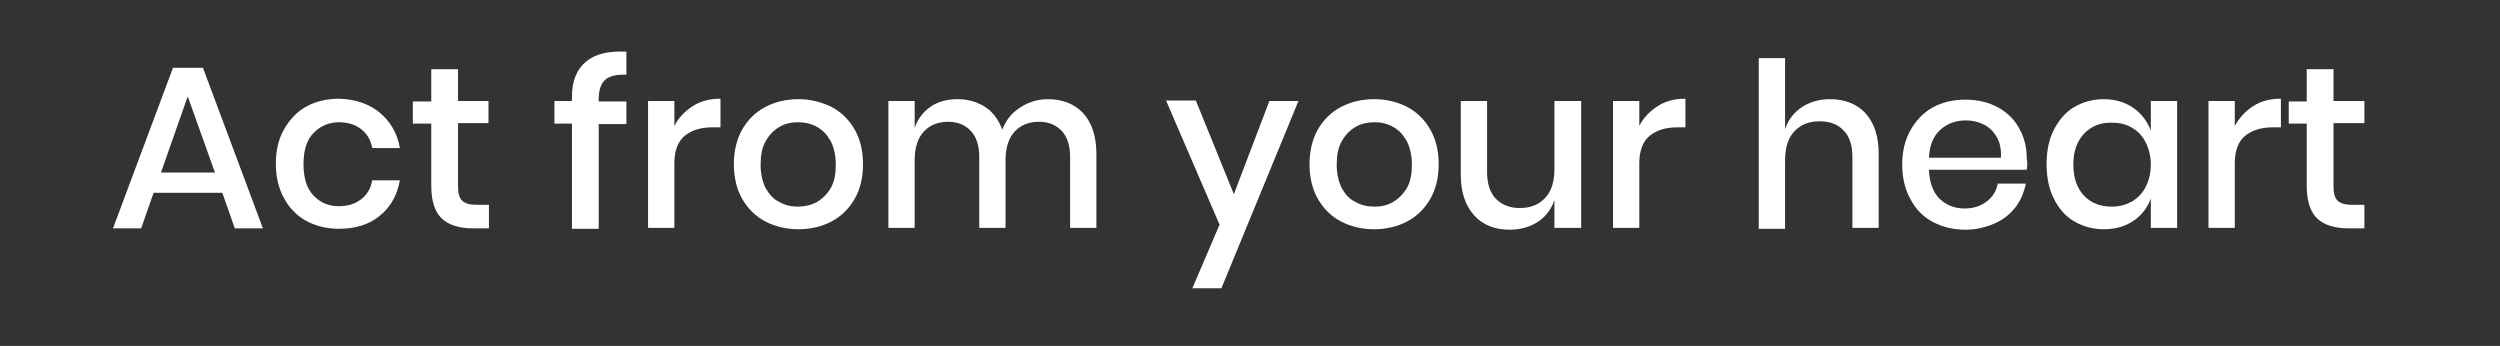
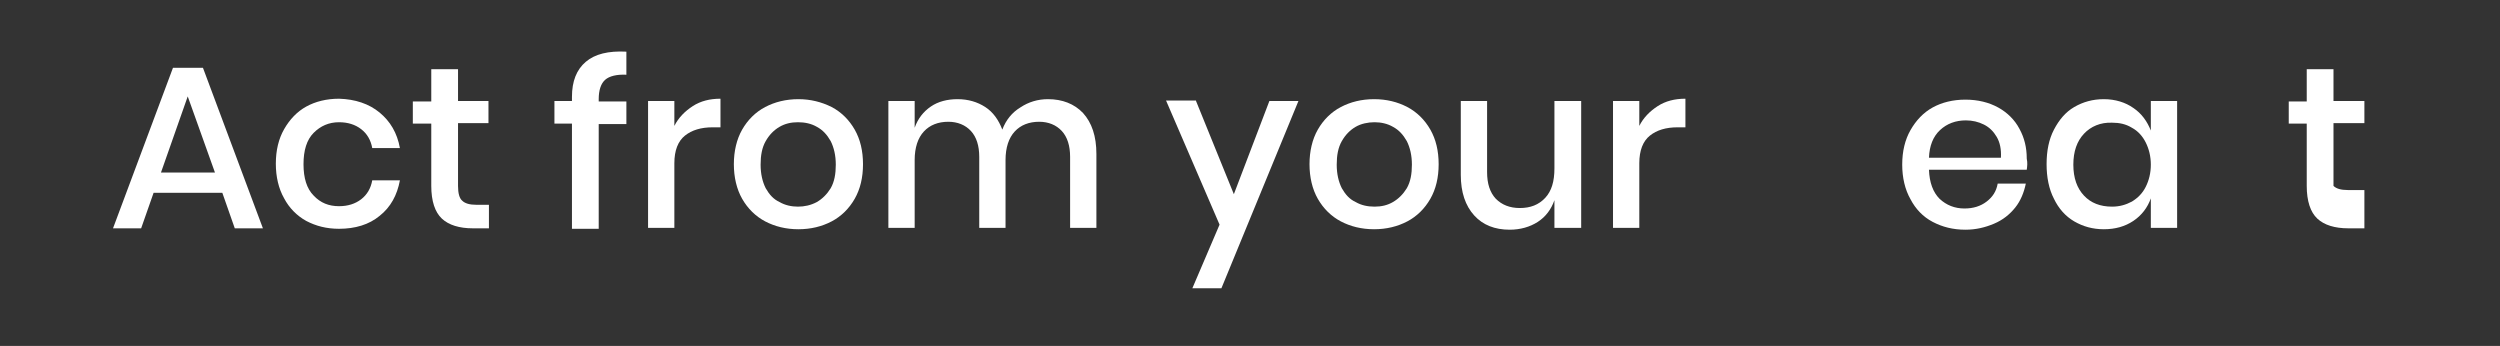
<svg xmlns="http://www.w3.org/2000/svg" version="1.1" id="Слой_1" x="0px" y="0px" viewBox="0 0 542 75" style="enable-background:new 0 0 542 75;" xml:space="preserve">
  <rect x="0" y="0" width="542" height="75" fill="#333333" stroke="none" />
  <style type="text/css">
	.st0{fill:#FFFFFF;}
</style>
  <g>
    <path class="st0" d="M48.2,41.8H33.3l-2.7,7.7h-6.1l13-34.8H44L57,49.5h-6.1L48.2,41.8z M46.6,37.4l-5.9-16.5l-5.8,16.5H46.6z" />
    <path class="st0" d="M82.3,24.4c2.3,1.9,3.8,4.4,4.4,7.7h-6c-0.3-1.7-1.1-3.1-2.4-4.1c-1.3-1-2.9-1.5-4.8-1.5c-2.2,0-4,0.8-5.5,2.3   c-1.5,1.5-2.2,3.8-2.2,6.8s0.7,5.3,2.2,6.8c1.5,1.6,3.3,2.3,5.5,2.3c1.9,0,3.5-0.5,4.8-1.5s2.1-2.4,2.4-4.1h6   c-0.6,3.2-2,5.8-4.4,7.7c-2.3,1.9-5.3,2.8-8.8,2.8c-2.7,0-5-0.6-7.1-1.7c-2-1.1-3.7-2.8-4.8-4.9c-1.2-2.1-1.8-4.7-1.8-7.5   c0-2.9,0.6-5.4,1.8-7.5c1.2-2.1,2.8-3.8,4.8-4.9c2-1.1,4.4-1.7,7.1-1.7C77,21.5,80,22.5,82.3,24.4z" />
    <path class="st0" d="M106,44.5v5h-3.5c-2.9,0-5.2-0.7-6.7-2.1c-1.5-1.4-2.3-3.8-2.3-7.1V26.8h-4v-4.8h4V15h5.8v6.9h6.6v4.8h-6.6   v13.6c0,1.6,0.3,2.7,0.9,3.2c0.6,0.6,1.6,0.9,3.1,0.9H106z" />
    <path class="st0" d="M131.2,17.3c-0.9,0.8-1.4,2.2-1.4,4.2v0.5h6v4.9h-6v22.7h-5.8V26.8h-3.8v-4.9h3.8V21c0-3.4,1-5.9,3-7.6   c2-1.7,4.9-2.4,8.8-2.2v5C133.7,16.1,132.1,16.5,131.2,17.3z" />
    <path class="st0" d="M150.2,23c1.7-1.1,3.7-1.6,6-1.6v6.2h-1.7c-2.5,0-4.5,0.6-6,1.8c-1.5,1.2-2.3,3.2-2.3,6v14h-5.7V21.9h5.7v5.4   C147.1,25.5,148.5,24.1,150.2,23z" />
    <path class="st0" d="M180.3,23.2c2.1,1.1,3.8,2.8,5,4.9s1.8,4.6,1.8,7.5c0,2.9-0.6,5.4-1.8,7.5c-1.2,2.1-2.9,3.8-5,4.9   c-2.1,1.1-4.5,1.7-7.2,1.7c-2.7,0-5.1-0.6-7.2-1.7c-2.1-1.1-3.8-2.8-5-4.9c-1.2-2.1-1.8-4.7-1.8-7.5s0.6-5.4,1.8-7.5   c1.2-2.1,2.9-3.8,5-4.9c2.1-1.1,4.5-1.7,7.2-1.7C175.7,21.5,178.1,22.1,180.3,23.2z M169,27.5c-1.2,0.7-2.2,1.7-3,3.1   c-0.8,1.4-1.1,3.1-1.1,5.1c0,2,0.4,3.7,1.1,5.1c0.8,1.4,1.7,2.4,3,3c1.2,0.7,2.6,1,4,1s2.8-0.3,4.1-1c1.2-0.7,2.2-1.7,3-3   c0.8-1.4,1.1-3.1,1.1-5.1c0-2-0.4-3.7-1.1-5.1c-0.8-1.4-1.7-2.4-3-3.1c-1.2-0.7-2.6-1-4.1-1S170.2,26.8,169,27.5z" />
    <path class="st0" d="M234.8,24.5c1.9,2.1,2.9,5,2.9,8.9v16h-5.7V34c0-2.4-0.6-4.3-1.8-5.6c-1.2-1.3-2.9-2-4.9-2   c-2.2,0-4,0.7-5.3,2.1c-1.3,1.4-2,3.5-2,6.2v14.7h-5.7V34c0-2.4-0.6-4.3-1.8-5.6c-1.2-1.3-2.9-2-4.9-2c-2.2,0-4,0.7-5.3,2.1   c-1.3,1.4-2,3.5-2,6.2v14.7h-5.7V21.9h5.7v5.8c0.7-2,1.9-3.5,3.5-4.6c1.6-1.1,3.6-1.6,5.8-1.6c2.3,0,4.3,0.6,6,1.7   c1.7,1.1,2.9,2.8,3.7,4.9c0.8-2.1,2.1-3.7,3.9-4.8c1.8-1.2,3.8-1.8,6-1.8C230.3,21.5,232.9,22.5,234.8,24.5z" />
    <path class="st0" d="M259.3,21.9l8.2,20.2l7.7-20.2h6.3l-16.7,40.6h-6.3l5.9-13.8l-11.6-26.9H259.3z" />
    <path class="st0" d="M305.1,23.2c2.1,1.1,3.8,2.8,5,4.9c1.2,2.1,1.8,4.6,1.8,7.5c0,2.9-0.6,5.4-1.8,7.5c-1.2,2.1-2.9,3.8-5,4.9   c-2.1,1.1-4.5,1.7-7.2,1.7c-2.7,0-5.1-0.6-7.2-1.7c-2.1-1.1-3.8-2.8-5-4.9c-1.2-2.1-1.8-4.7-1.8-7.5s0.6-5.4,1.8-7.5s2.9-3.8,5-4.9   c2.1-1.1,4.5-1.7,7.2-1.7C300.6,21.5,303,22.1,305.1,23.2z M293.9,27.5c-1.2,0.7-2.2,1.7-3,3.1c-0.8,1.4-1.1,3.1-1.1,5.1   c0,2,0.4,3.7,1.1,5.1c0.8,1.4,1.7,2.4,3,3c1.2,0.7,2.6,1,4.1,1s2.8-0.3,4-1c1.2-0.7,2.2-1.7,3-3c0.8-1.4,1.1-3.1,1.1-5.1   c0-2-0.4-3.7-1.1-5.1c-0.8-1.4-1.7-2.4-3-3.1c-1.2-0.7-2.6-1-4-1S295.1,26.8,293.9,27.5z" />
    <path class="st0" d="M342.8,21.9v27.5h-5.8v-6c-0.7,2-1.9,3.6-3.6,4.7c-1.7,1.1-3.8,1.7-6.1,1.7c-3.2,0-5.8-1-7.7-3.1   c-1.9-2.1-2.9-5-2.9-8.8v-16h5.7v15.4c0,2.5,0.6,4.4,1.9,5.8c1.3,1.3,3,2,5.2,2c2.3,0,4.1-0.7,5.5-2.2c1.4-1.5,2-3.6,2-6.4V21.9   H342.8z" />
    <path class="st0" d="M359.4,23c1.7-1.1,3.7-1.6,6-1.6v6.2h-1.7c-2.5,0-4.5,0.6-6,1.8c-1.5,1.2-2.3,3.2-2.3,6v14h-5.7V21.9h5.7v5.4   C356.3,25.5,357.7,24.1,359.4,23z" />
-     <path class="st0" d="M404.4,24.5c1.9,2.1,2.9,5,2.9,8.9v16h-5.7V34c0-2.5-0.6-4.4-1.9-5.7c-1.3-1.4-3-2-5.2-2   c-2.3,0-4.1,0.7-5.5,2.2s-2,3.6-2,6.4v14.7h-5.7v-37h5.7V28c0.7-2.1,2-3.7,3.7-4.8c1.7-1.1,3.7-1.7,6-1.7   C399.9,21.5,402.5,22.5,404.4,24.5z" />
    <path class="st0" d="M439.4,36.8h-21.2c0.1,2.8,0.9,4.9,2.3,6.3c1.5,1.4,3.3,2.1,5.4,2.1c1.9,0,3.5-0.5,4.8-1.5   c1.3-1,2.1-2.2,2.4-3.9h6.1c-0.4,1.9-1.1,3.7-2.3,5.2c-1.2,1.5-2.7,2.7-4.6,3.5c-1.9,0.8-3.9,1.3-6.2,1.3c-2.7,0-5-0.6-7.1-1.7   c-2.1-1.1-3.7-2.8-4.8-4.9c-1.2-2.1-1.8-4.7-1.8-7.5c0-2.9,0.6-5.4,1.8-7.5c1.2-2.1,2.8-3.8,4.8-4.9c2-1.1,4.4-1.7,7.1-1.7   c2.7,0,5.1,0.6,7.1,1.7c2,1.1,3.6,2.7,4.6,4.6c1.1,2,1.6,4.1,1.6,6.5C439.6,35.3,439.5,36.1,439.4,36.8z M432.9,29.7   c-0.7-1.2-1.6-2.1-2.8-2.7c-1.2-0.6-2.5-0.9-3.9-0.9c-2.2,0-4.1,0.7-5.6,2.1s-2.3,3.4-2.4,6h15.6C433.9,32.4,433.6,30.9,432.9,29.7   z" />
    <path class="st0" d="M462.5,23.4c1.8,1.2,3,2.9,3.8,4.9v-6.4h5.7v27.5h-5.7V43c-0.7,2-2,3.7-3.8,4.9c-1.8,1.2-3.9,1.8-6.4,1.8   c-2.4,0-4.5-0.6-6.4-1.7c-1.9-1.1-3.4-2.8-4.4-4.9c-1.1-2.1-1.6-4.7-1.6-7.5c0-2.9,0.5-5.4,1.6-7.5c1.1-2.1,2.5-3.8,4.4-4.9   c1.9-1.1,4-1.7,6.4-1.7C458.6,21.5,460.8,22.2,462.5,23.4z M451.8,29c-1.5,1.6-2.3,3.8-2.3,6.7s0.8,5.1,2.3,6.7   c1.5,1.6,3.5,2.4,6.1,2.4c1.6,0,3-0.4,4.3-1.1c1.3-0.8,2.3-1.8,3-3.2c0.7-1.4,1.1-3,1.1-4.8c0-1.8-0.4-3.4-1.1-4.8   c-0.7-1.4-1.7-2.5-3-3.2c-1.3-0.8-2.7-1.1-4.3-1.1C455.4,26.5,453.3,27.4,451.8,29z" />
-     <path class="st0" d="M488.5,23c1.7-1.1,3.7-1.6,6-1.6v6.2h-1.7c-2.5,0-4.5,0.6-6,1.8c-1.5,1.2-2.3,3.2-2.3,6v14h-5.7V21.9h5.7v5.4   C485.5,25.5,486.8,24.1,488.5,23z" />
-     <path class="st0" d="M512.6,44.5v5h-3.5c-2.9,0-5.2-0.7-6.7-2.1s-2.3-3.8-2.3-7.1V26.8h-3.9v-4.8h3.9V15h5.8v6.9h6.7v4.8h-6.7v13.6   c0,1.6,0.3,2.7,0.9,3.2c0.6,0.6,1.6,0.9,3.1,0.9H512.6z" />
+     <path class="st0" d="M512.6,44.5v5h-3.5c-2.9,0-5.2-0.7-6.7-2.1s-2.3-3.8-2.3-7.1V26.8h-3.9v-4.8h3.9V15h5.8v6.9h6.7v4.8h-6.7v13.6   c0.6,0.6,1.6,0.9,3.1,0.9H512.6z" />
  </g>
</svg>